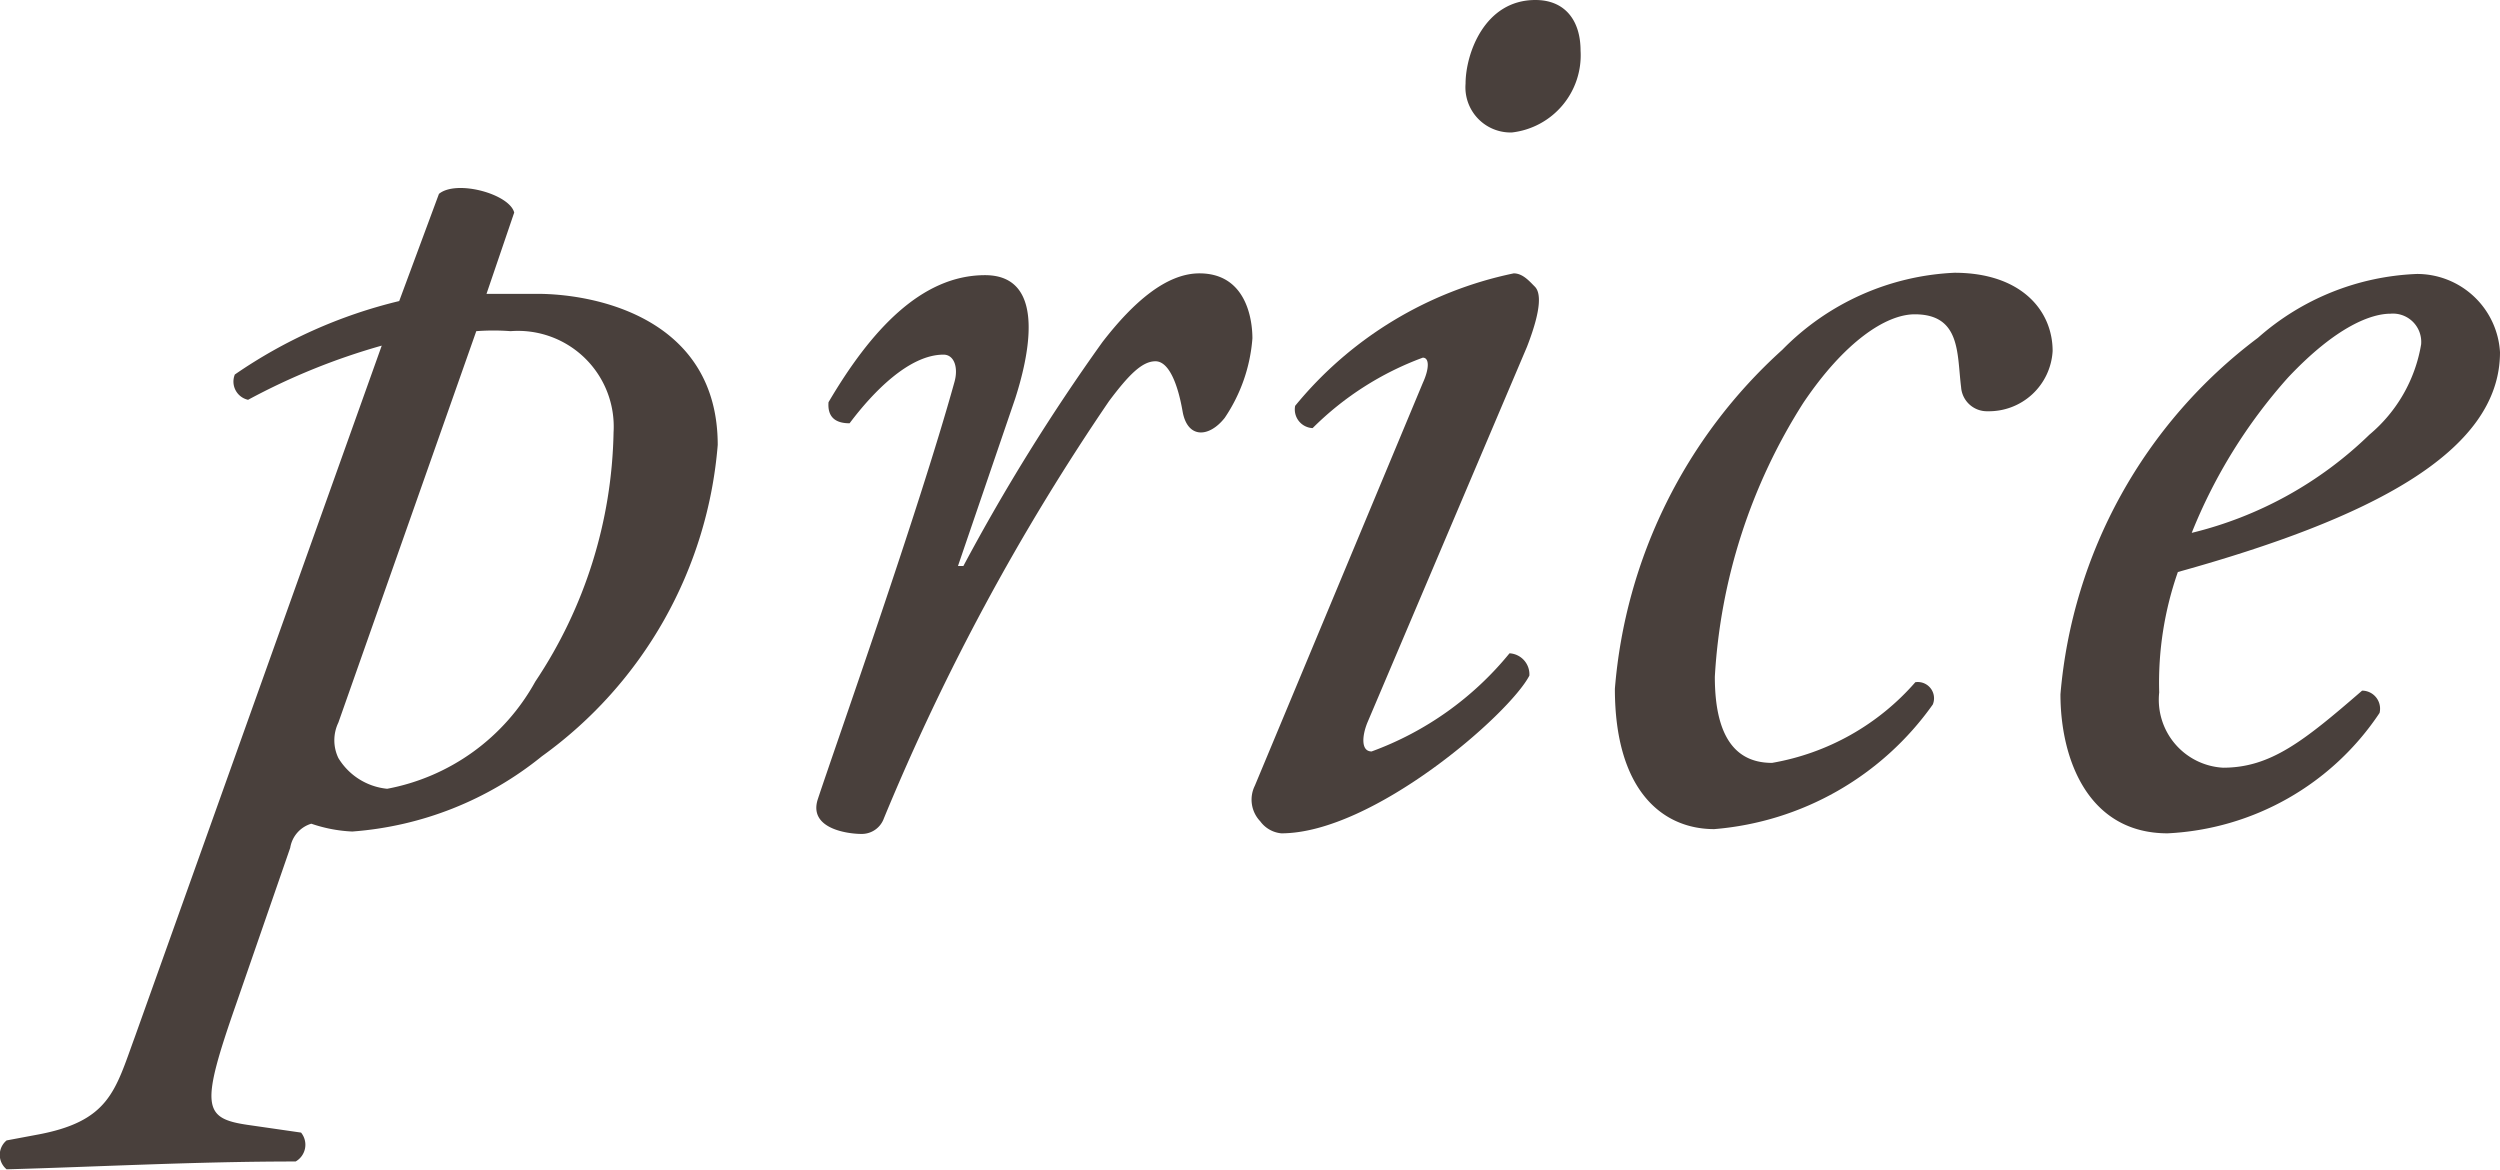
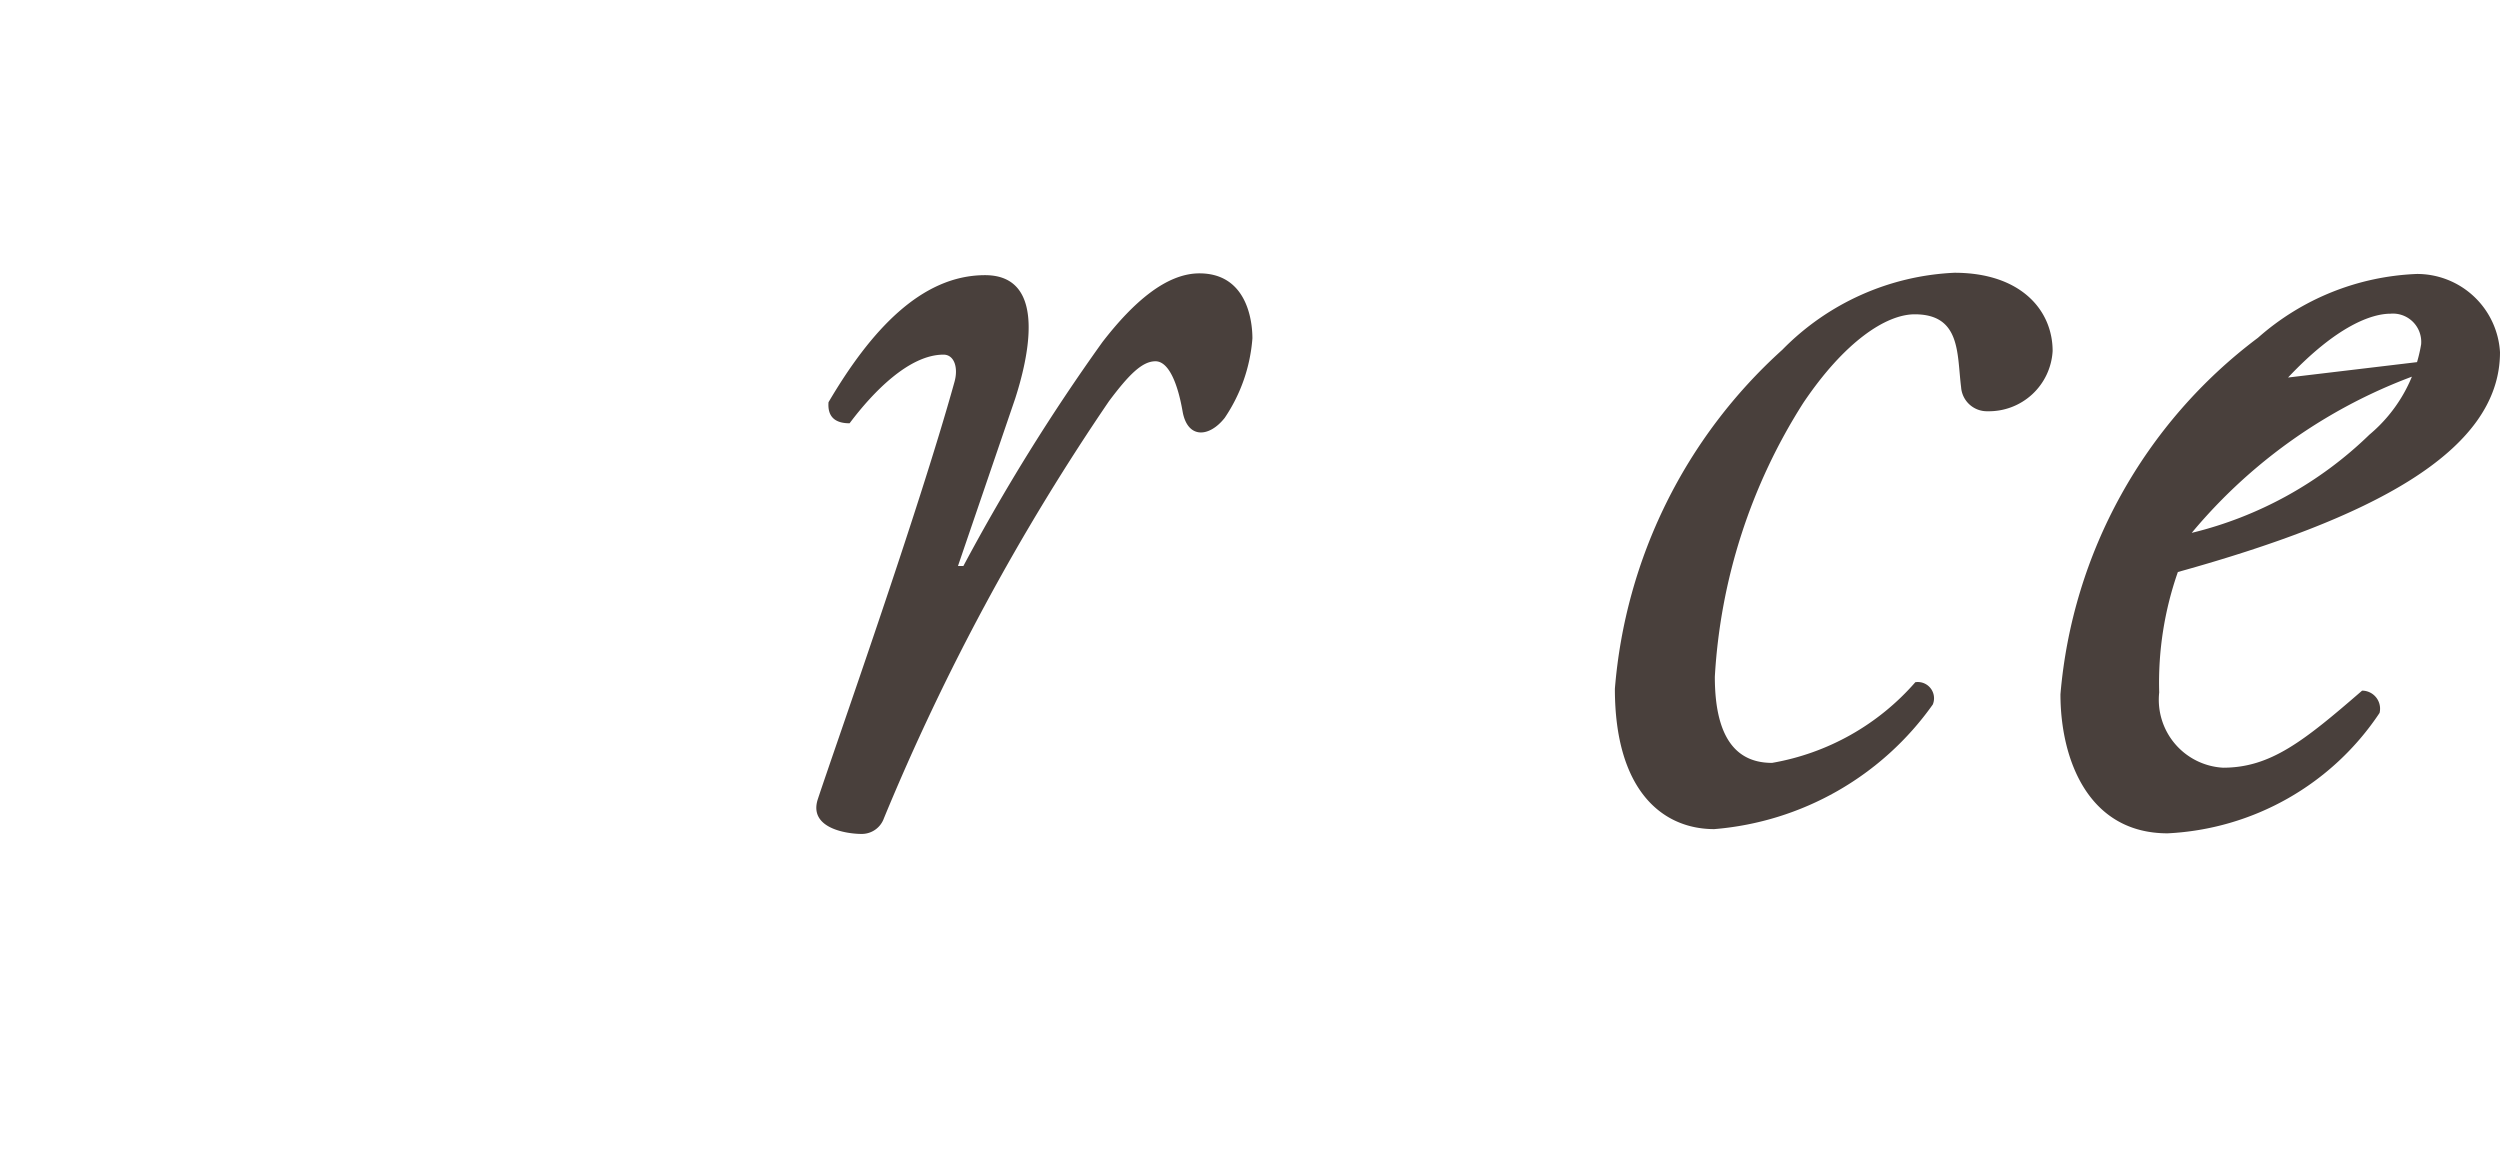
<svg xmlns="http://www.w3.org/2000/svg" viewBox="0 0 41.52 19.43">
  <defs>
    <style>.cls-1{fill:#49403c;}</style>
  </defs>
  <title>txt_price</title>
  <g id="レイヤー_2" data-name="レイヤー 2">
    <g id="スマホ版">
-       <path class="cls-1" d="M8.08,4.88c.18,0,.42,0,.84,0,1,0,3,.42,3,2.51A7.07,7.07,0,0,1,9,12.56a5.66,5.66,0,0,1-3.15,1.25,2.43,2.43,0,0,1-.68-.13.5.5,0,0,0-.35.4l-.9,2.6c-.59,1.69-.55,1.89.18,2l.9.13a.32.32,0,0,1-.09.48c-1.67,0-3.32.09-4.8.13a.31.31,0,0,1,0-.48l.48-.09c1.23-.22,1.32-.73,1.65-1.63L6.34,5.74a10.89,10.89,0,0,0-2.22.9.31.31,0,0,1-.22-.42A8.17,8.17,0,0,1,6.63,5l.66-1.78c.29-.24,1.17,0,1.25.31ZM5.62,12a.68.68,0,0,0,0,.59,1.07,1.07,0,0,0,.81.51,3.56,3.56,0,0,0,2.46-1.78,7.69,7.69,0,0,0,1.3-4.14A1.59,1.59,0,0,0,8.48,5.5a3.73,3.73,0,0,0-.57,0Z" />
      <path class="cls-1" d="M16.86,6.62,15.91,9.4H16a33.19,33.19,0,0,1,2.31-3.72c.51-.66,1.06-1.14,1.61-1.14.77,0,.88.75.88,1.08a2.72,2.72,0,0,1-.46,1.32c-.26.33-.62.35-.7-.11S19.41,6,19.19,6s-.44.22-.77.66a38.08,38.08,0,0,0-3.74,6.93.39.39,0,0,1-.37.26c-.24,0-.88-.09-.73-.57.29-.88,1.67-4.77,2.27-6.93.07-.24,0-.46-.18-.46-.57,0-1.17.62-1.56,1.14-.22,0-.37-.09-.35-.35.7-1.19,1.54-2.11,2.6-2.11S17.06,6,16.86,6.62Z" />
-       <path class="cls-1" d="M23.63,6.36c.11-.24.11-.42,0-.42a5.08,5.08,0,0,0-1.83,1.17.31.31,0,0,1-.29-.37,6.36,6.36,0,0,1,3.63-2.2c.15,0,.26.13.35.22s.13.33-.13,1L22.71,12c-.09.22-.11.48.07.48a5.3,5.3,0,0,0,2.29-1.63.35.35,0,0,1,.33.37c-.33.64-2.6,2.62-4.12,2.62a.49.49,0,0,1-.35-.2.52.52,0,0,1-.09-.59ZM26.25.84A1.29,1.29,0,0,1,25.11,2.2a.75.75,0,0,1-.77-.81C24.34.9,24.65,0,25.5,0,26,0,26.25.35,26.25.84Z" />
      <path class="cls-1" d="M34.09,5.83a1.06,1.06,0,0,1-1.08,1,.43.43,0,0,1-.44-.4c-.07-.55,0-1.21-.77-1.21-.48,0-1.17.46-1.85,1.47a9.46,9.46,0,0,0-1.47,4.55c0,1.1.42,1.43.95,1.43a4.08,4.08,0,0,0,2.38-1.34.27.27,0,0,1,.29.37,4.94,4.94,0,0,1-3.63,2.07c-.86,0-1.65-.64-1.65-2.33A8.5,8.5,0,0,1,29.6,5.81a4.27,4.27,0,0,1,2.86-1.28C33.56,4.53,34.09,5.15,34.09,5.83Z" />
-       <path class="cls-1" d="M41.52,5.85c0,1.67-2.18,2.77-5.35,3.65a5.56,5.56,0,0,0-.31,2,1.13,1.13,0,0,0,1.06,1.25c.79,0,1.34-.44,2.31-1.28a.3.3,0,0,1,.29.37,4.49,4.49,0,0,1-3.52,2c-1.32,0-1.78-1.23-1.78-2.31a8.27,8.27,0,0,1,3.28-5.92,4.23,4.23,0,0,1,2.64-1.06A1.38,1.38,0,0,1,41.52,5.85ZM38,6.27A8.74,8.74,0,0,0,36.4,8.85a6.4,6.4,0,0,0,2.95-1.63,2.49,2.49,0,0,0,.86-1.5.47.47,0,0,0-.51-.51C39.39,5.21,38.81,5.41,38,6.27Z" />
+       <path class="cls-1" d="M41.52,5.85c0,1.67-2.18,2.77-5.35,3.65a5.56,5.56,0,0,0-.31,2,1.13,1.13,0,0,0,1.06,1.25c.79,0,1.34-.44,2.31-1.28a.3.3,0,0,1,.29.37,4.49,4.49,0,0,1-3.52,2c-1.32,0-1.78-1.23-1.78-2.31a8.27,8.27,0,0,1,3.28-5.92,4.23,4.23,0,0,1,2.64-1.06A1.38,1.38,0,0,1,41.52,5.85ZA8.74,8.74,0,0,0,36.4,8.85a6.4,6.4,0,0,0,2.95-1.63,2.49,2.49,0,0,0,.86-1.5.47.47,0,0,0-.51-.51C39.39,5.21,38.81,5.41,38,6.27Z" />
    </g>
  </g>
</svg>